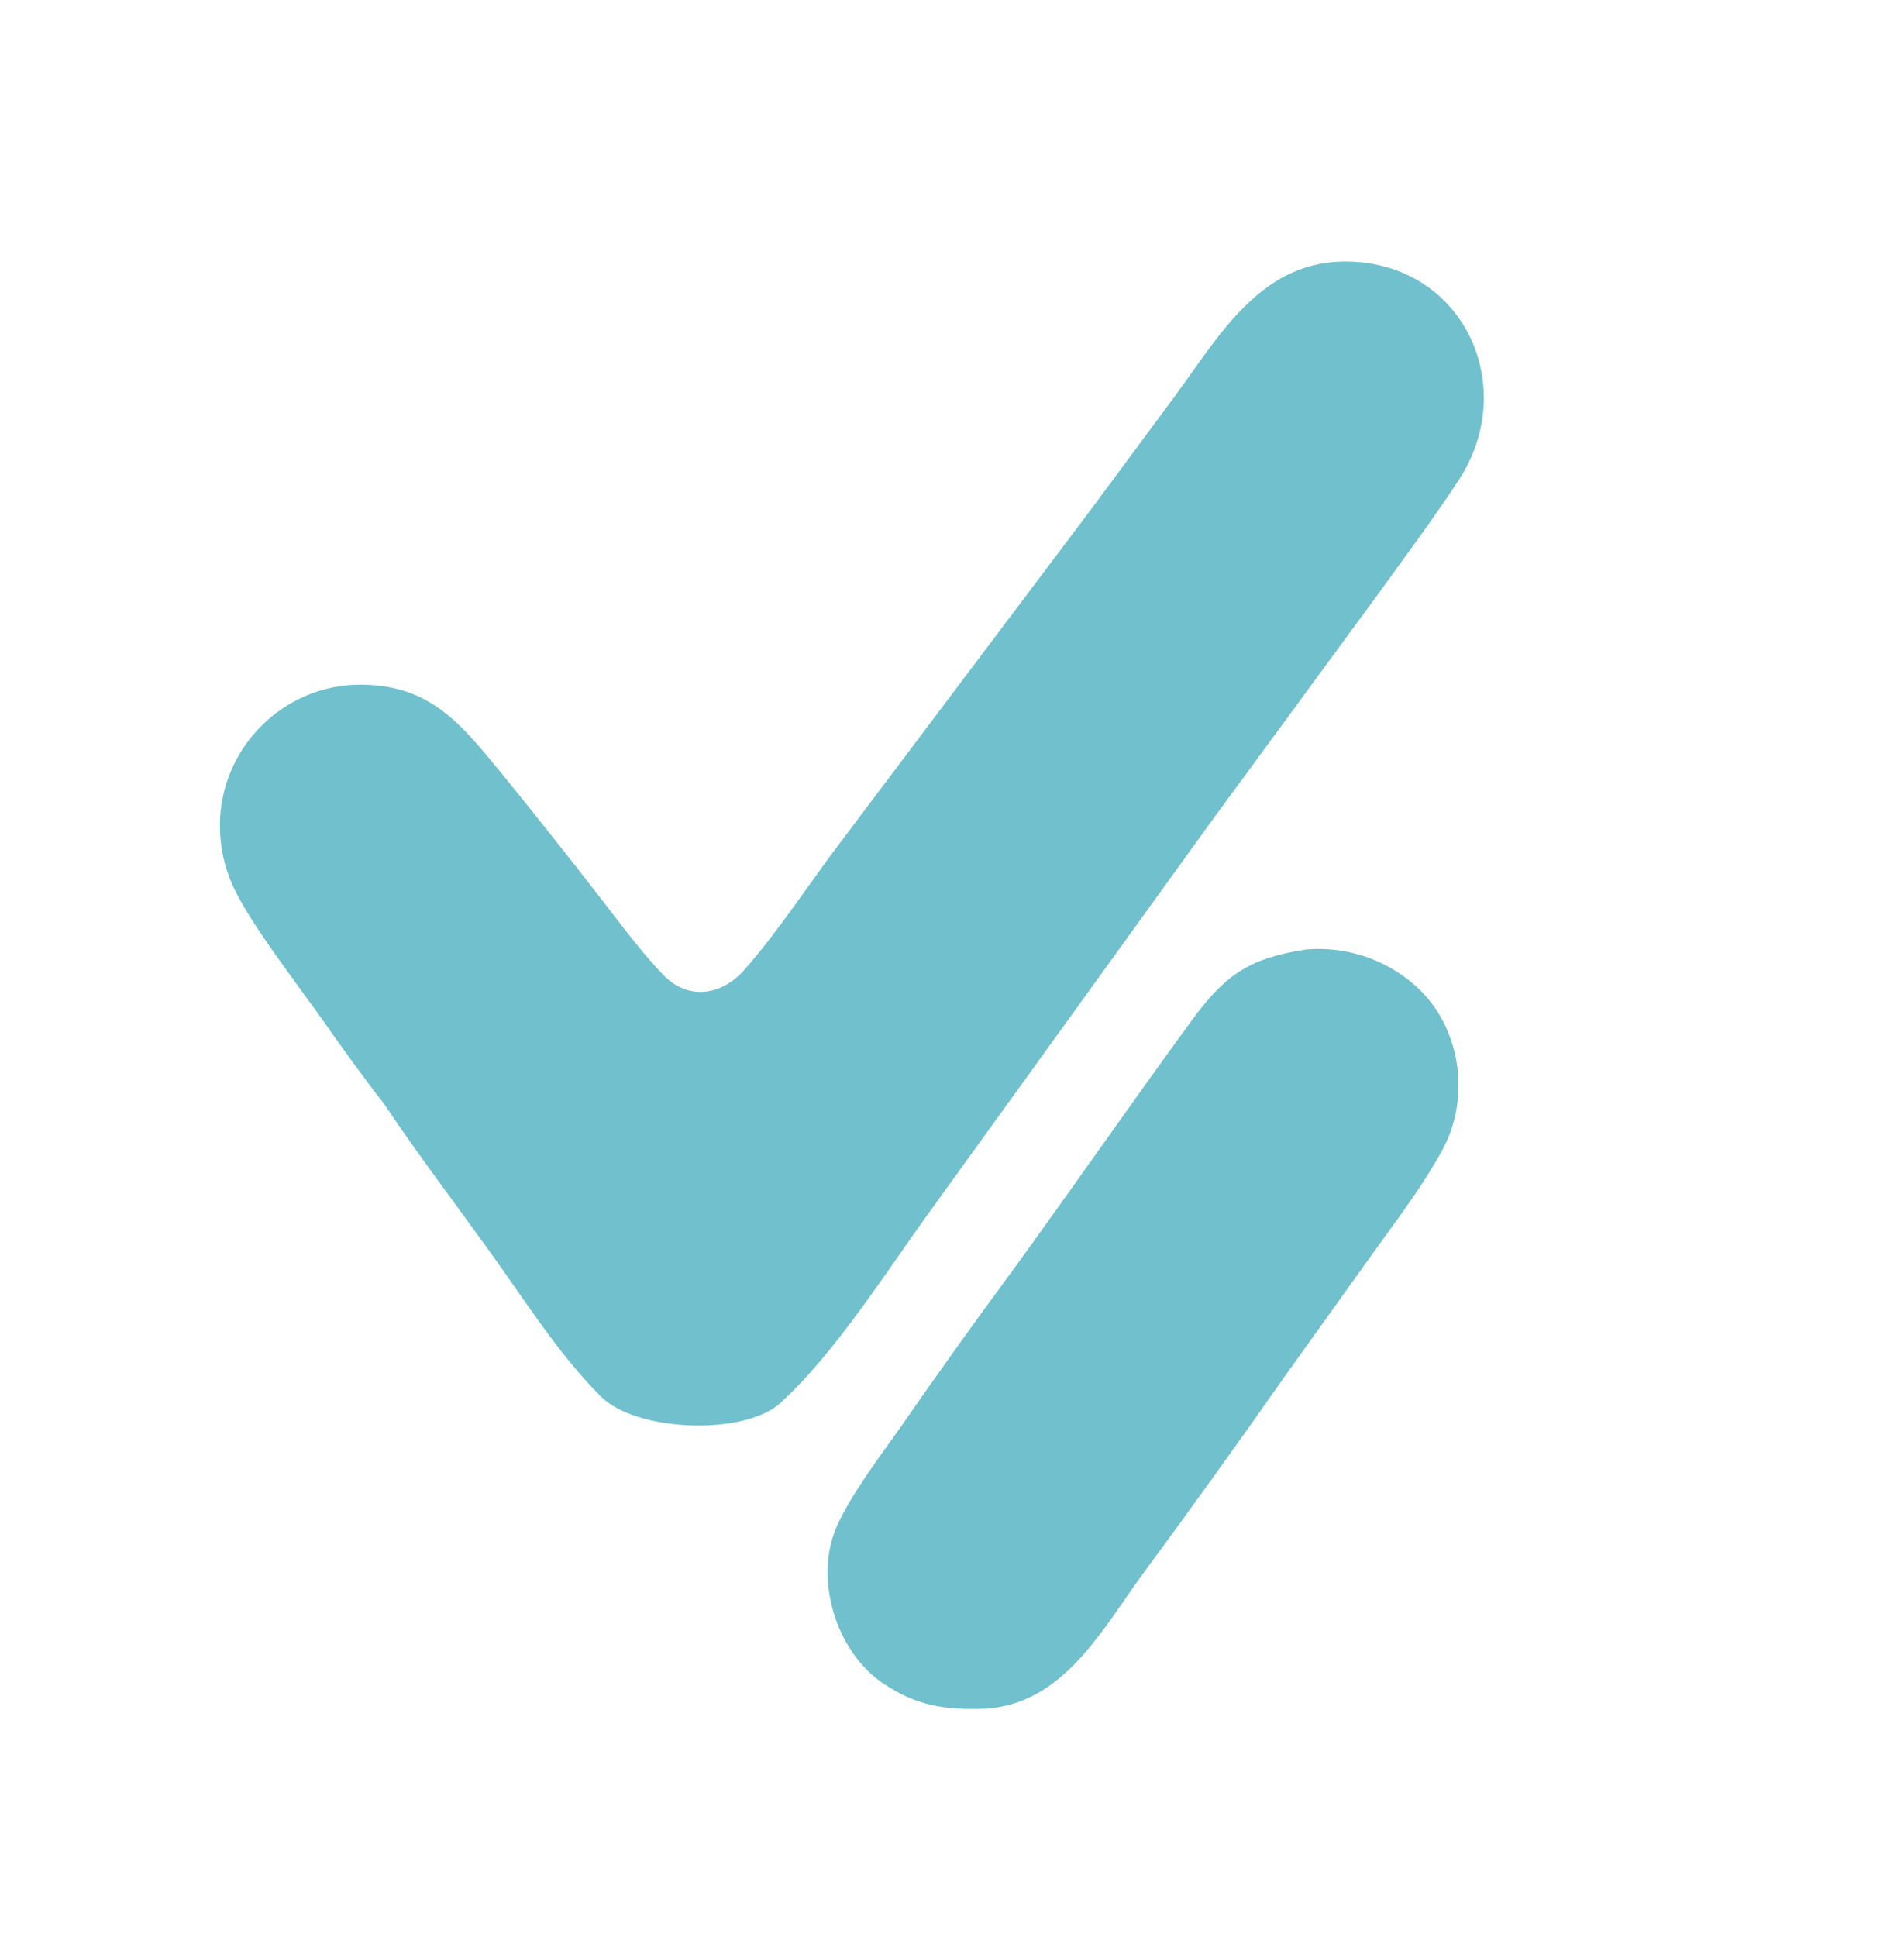
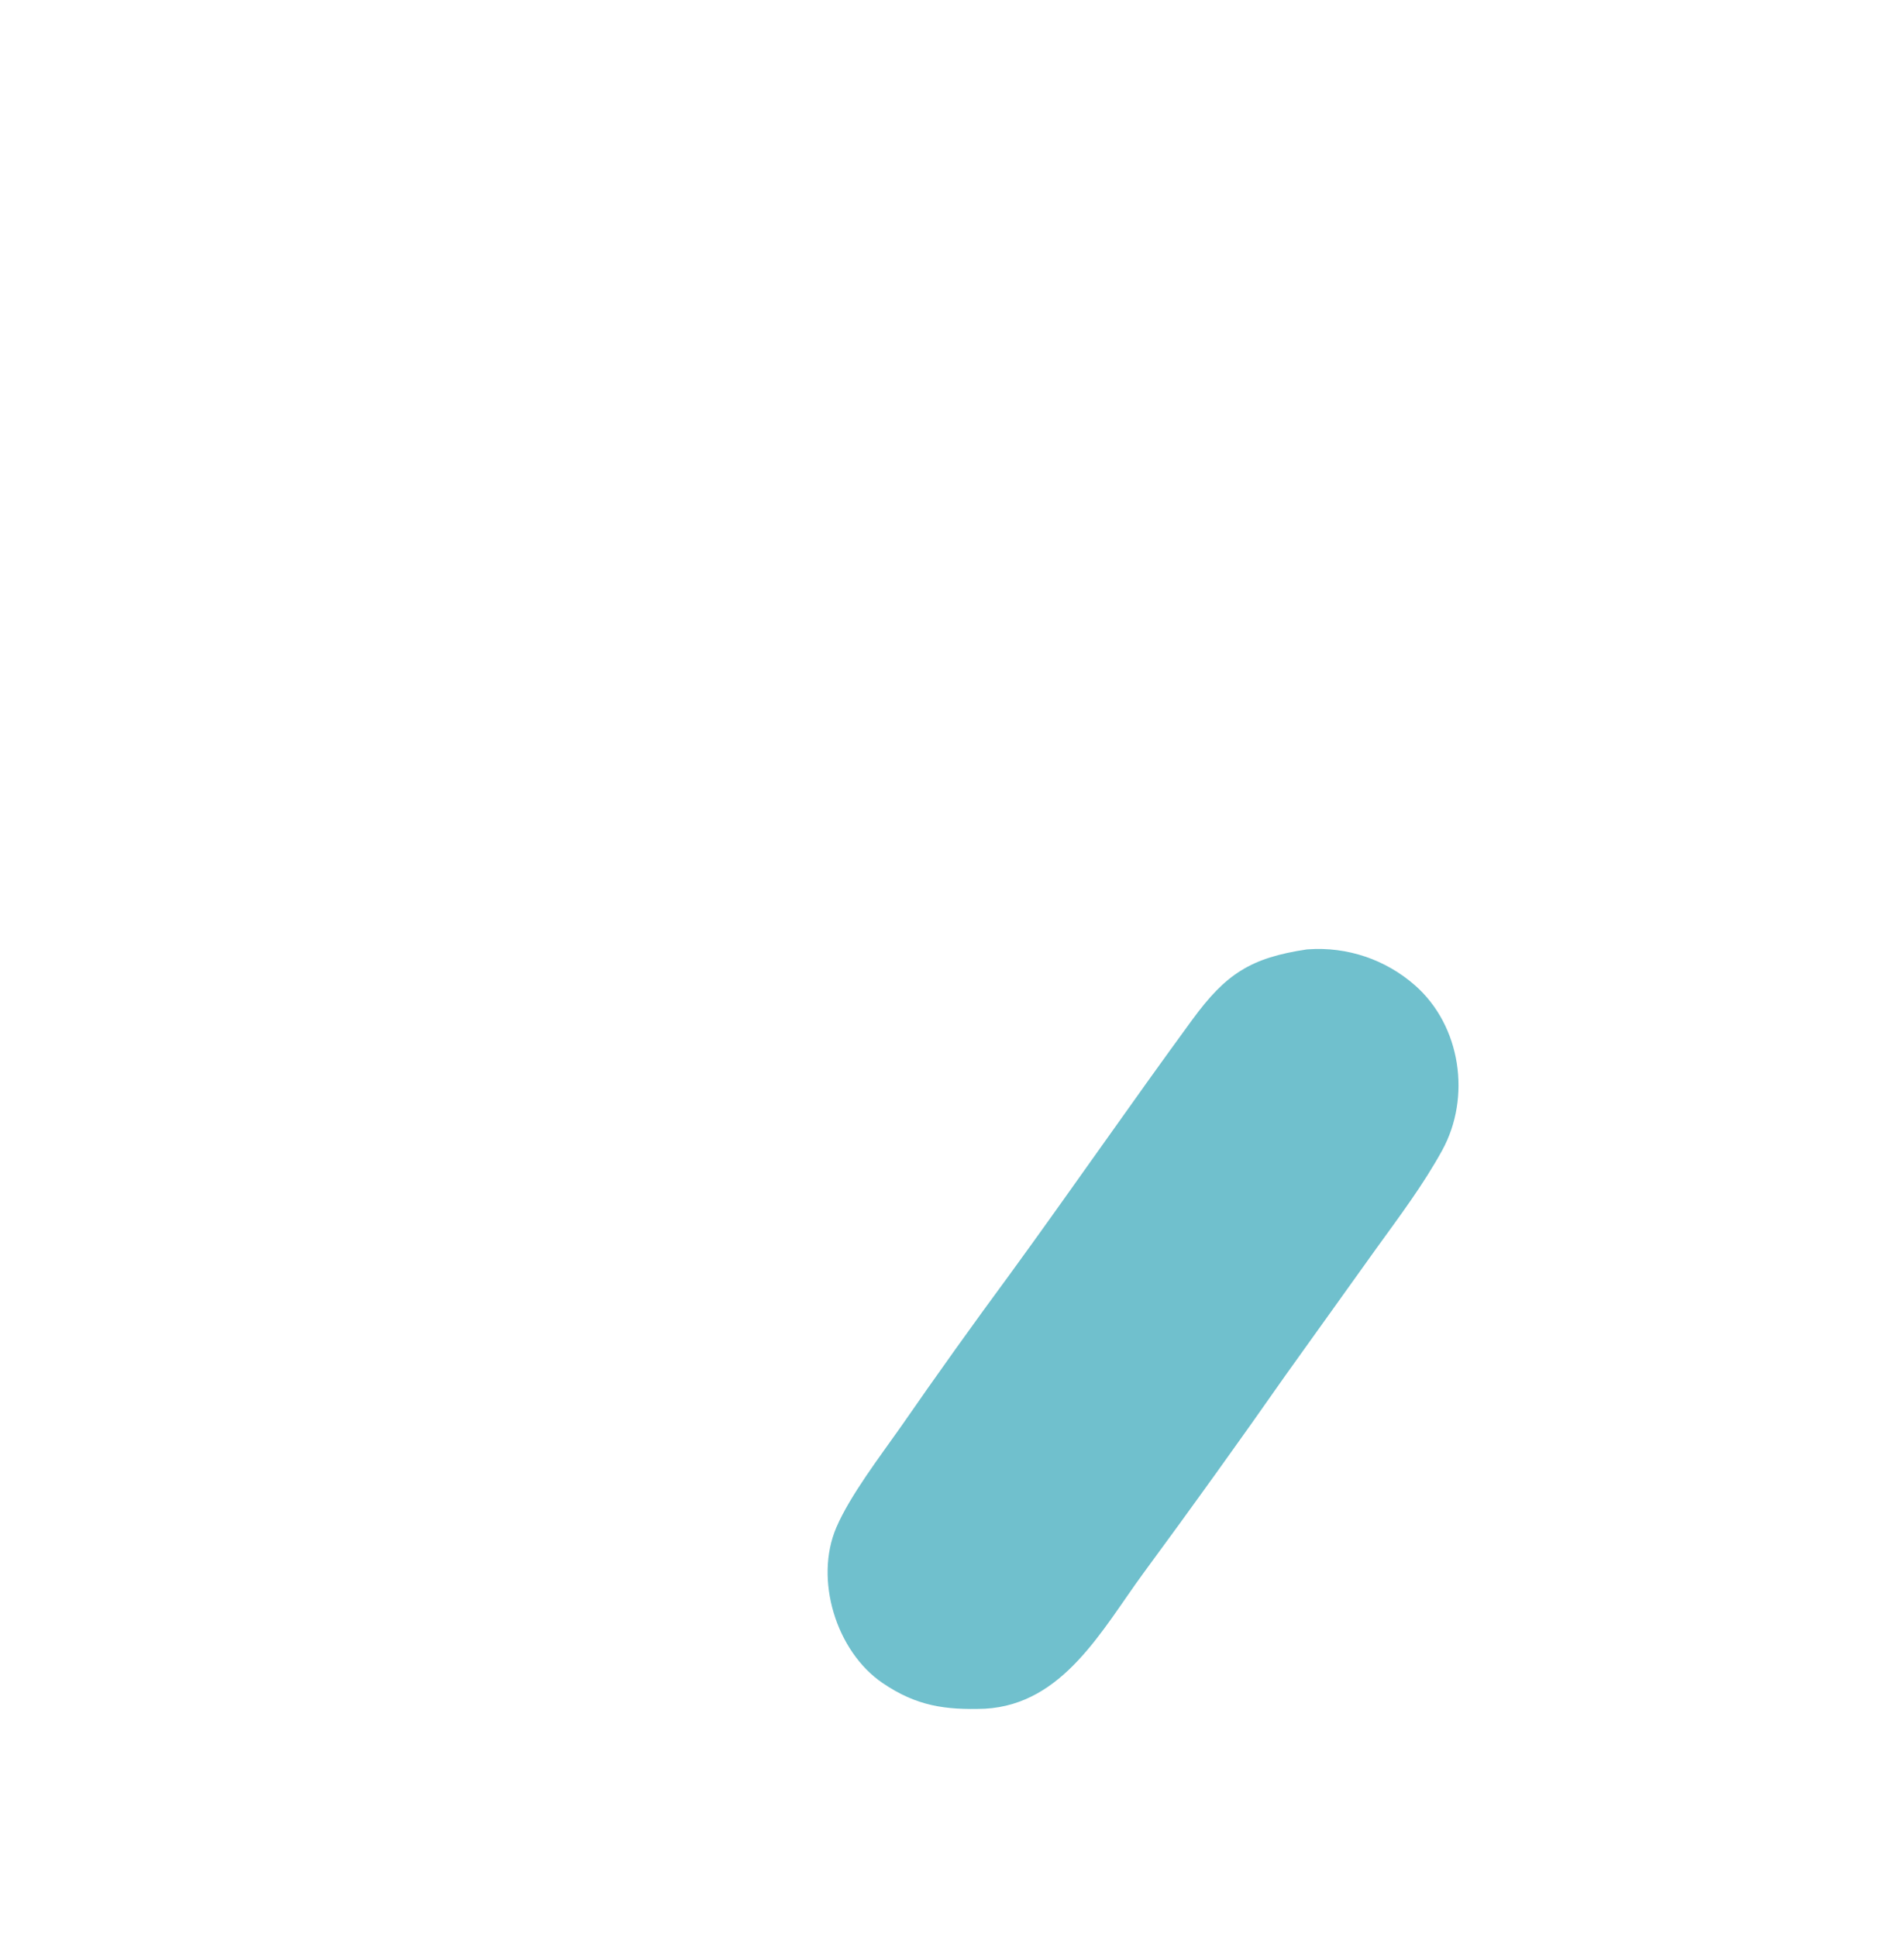
<svg xmlns="http://www.w3.org/2000/svg" width="292" height="297" viewBox="0 0 292 297">
-   <path fill="#70C0CD" d="M205.64 40.113C224.016 39.631 233.393 58.908 223.658 73.706C219.907 79.407 215.811 84.93 211.809 90.463L185.595 126.194L143.102 185.083C136.181 194.571 128.236 207.34 119.683 215.131C114.129 220.189 97.623 219.578 92.153 214.143C85.299 207.332 79.481 197.803 73.687 189.961C68.803 183.185 63.395 176.04 58.806 169.116C56.785 166.668 51.978 159.985 50.002 157.151C46.177 151.666 38.193 141.446 35.672 135.751C34.396 132.904 33.733 129.82 33.727 126.7C33.653 114.792 43.426 104.959 55.29 104.99C66.014 105.017 70.672 111.002 76.9 118.561C82.056 124.904 87.137 131.307 92.141 137.771C95.254 141.767 98.203 145.831 101.714 149.488C105.507 153.44 110.664 152.691 114.156 148.722C119.537 142.607 123.99 135.612 128.937 129.105L167.595 77.745L180.333 60.542C186.903 51.566 193.179 40.481 205.64 40.113Z" />
  <path fill="#70C0CD" d="M200.416 145.584L200.616 145.57C206.604 145.141 212.512 147.135 217.016 151.104C224.068 157.31 225.64 168.269 221.174 176.397C218.248 181.723 214.621 186.53 211.071 191.447L197.188 210.834C190.034 221.053 182.756 231.185 175.356 241.228C168.975 249.94 163.058 261.337 151.054 262.02C145.011 262.233 140.574 261.632 135.359 258.08C128.209 253.21 124.854 242.157 128.266 234.214C130.372 229.311 135.022 223.248 138.185 218.743C143.637 210.873 149.205 203.084 154.887 195.379C164.279 182.486 173.42 169.246 182.849 156.367C188.014 149.313 191.807 146.874 200.416 145.584Z" />
</svg>